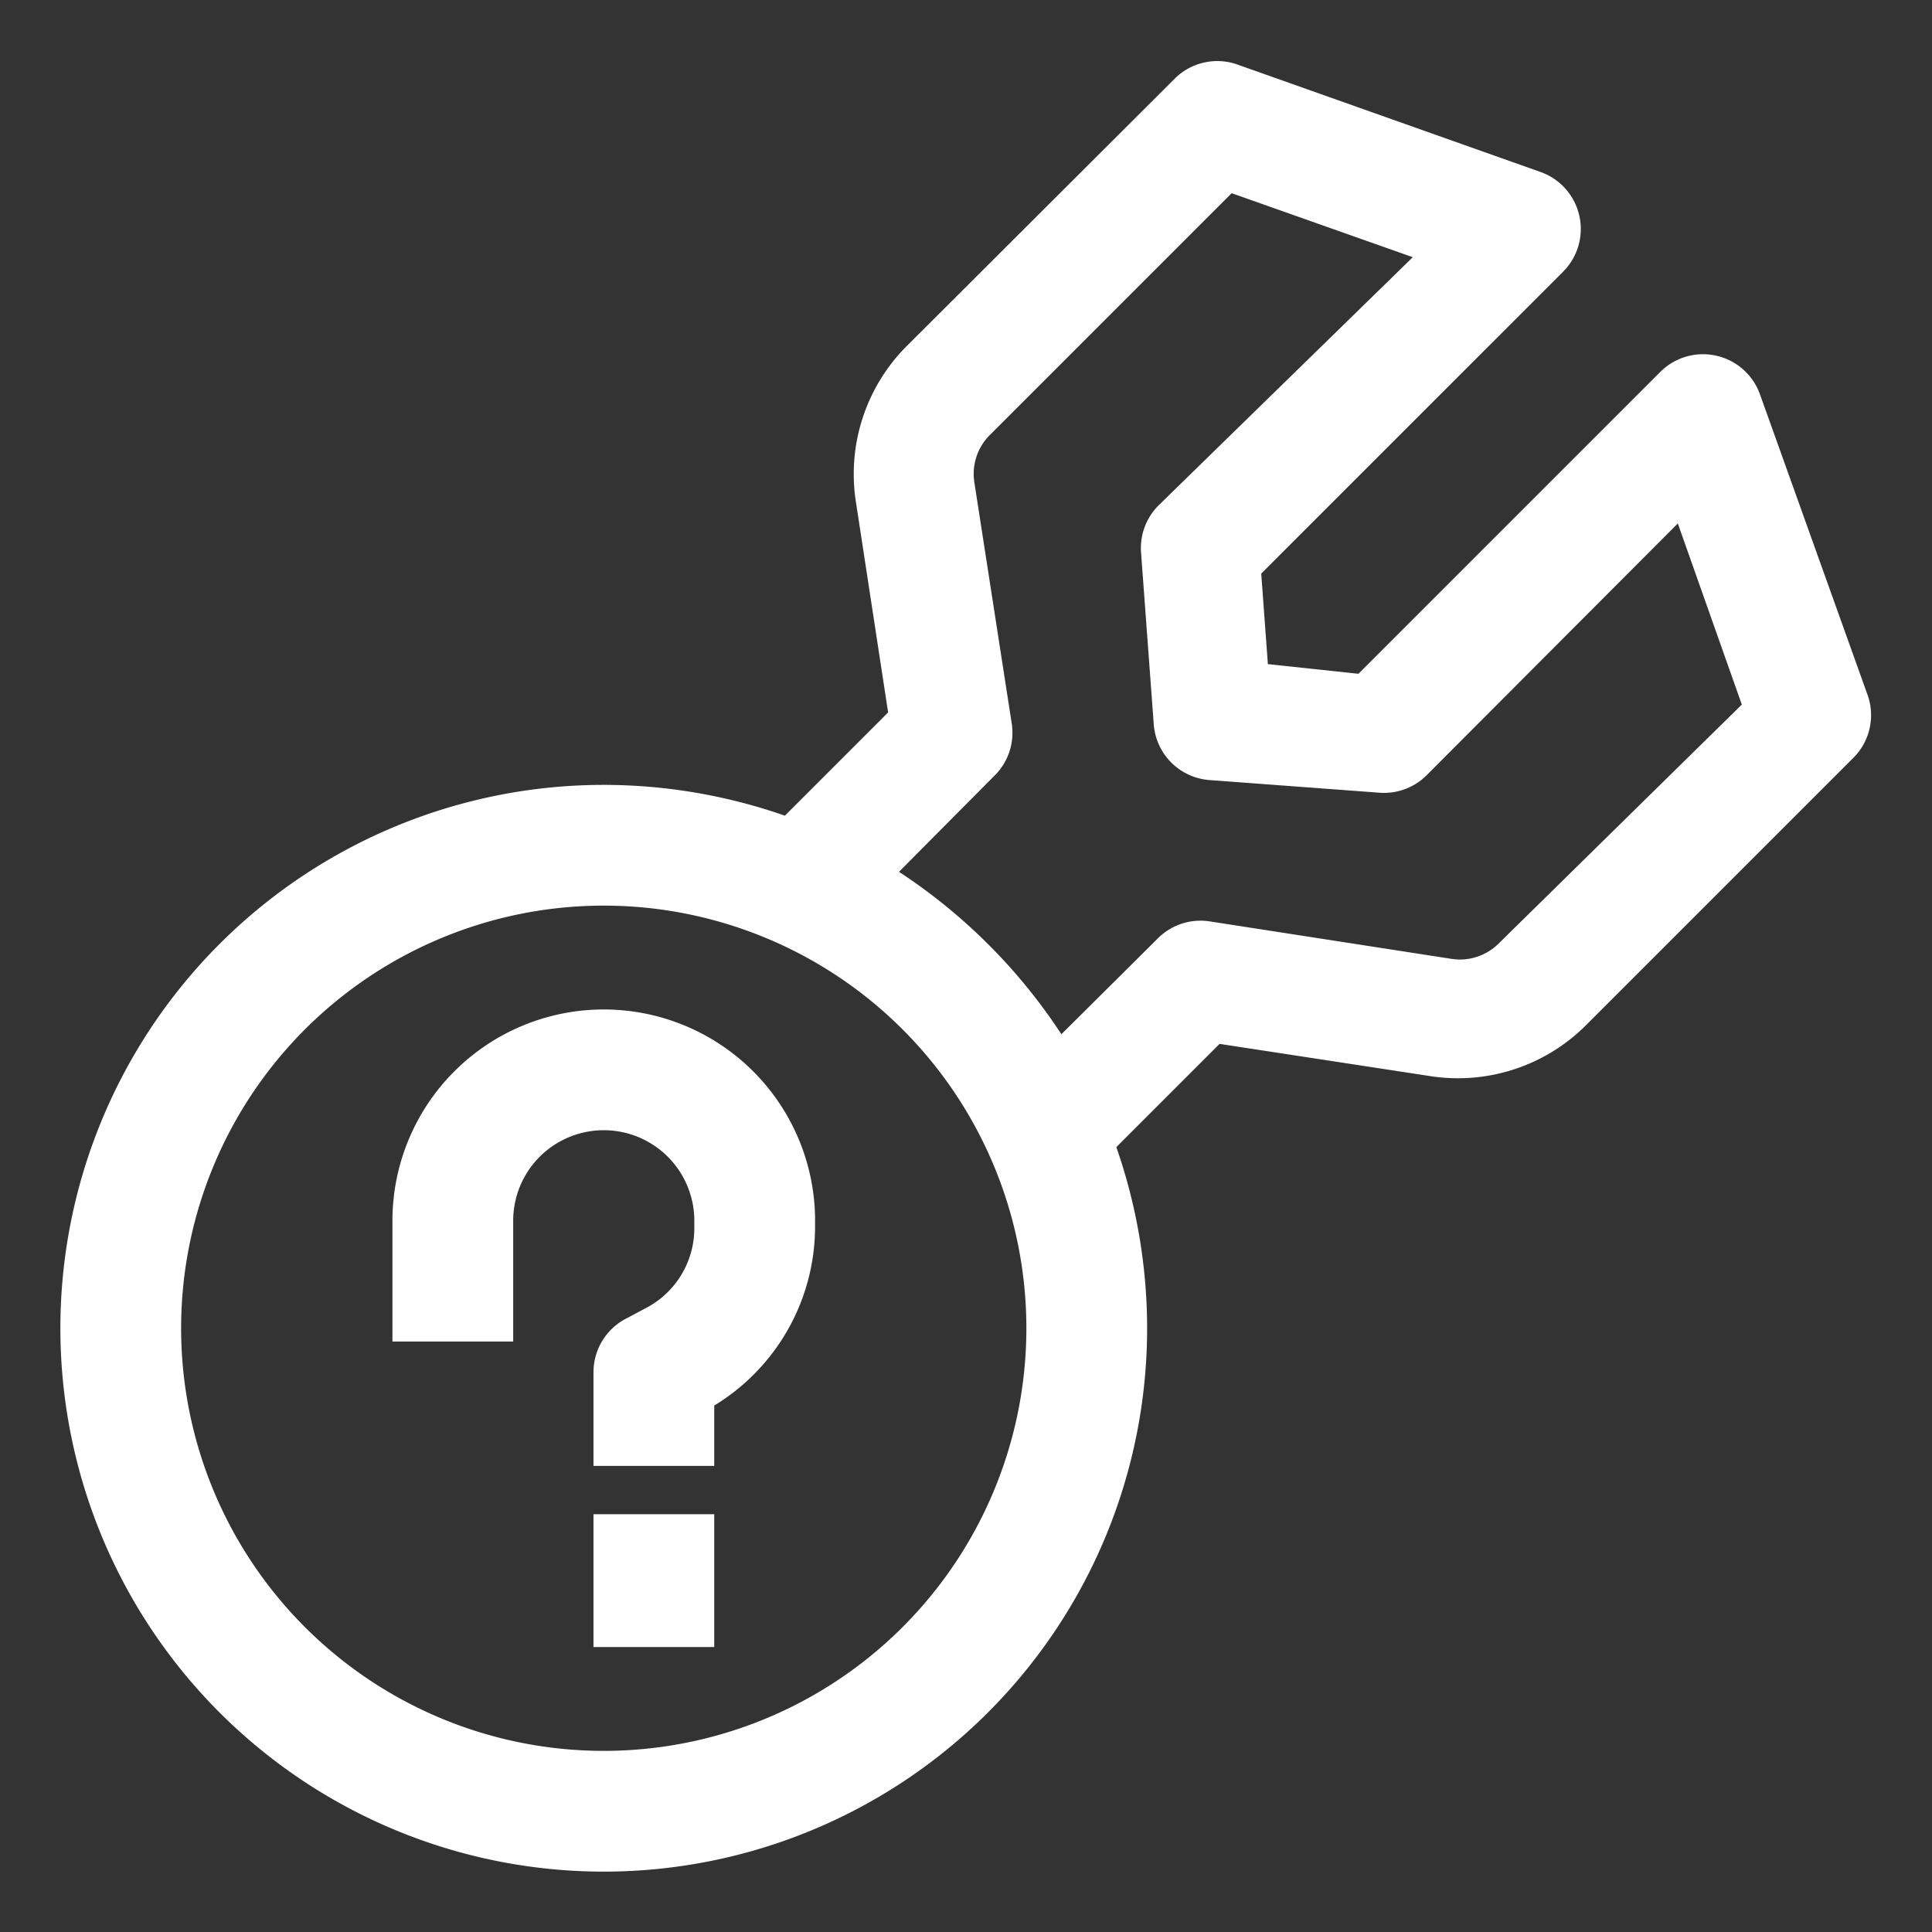
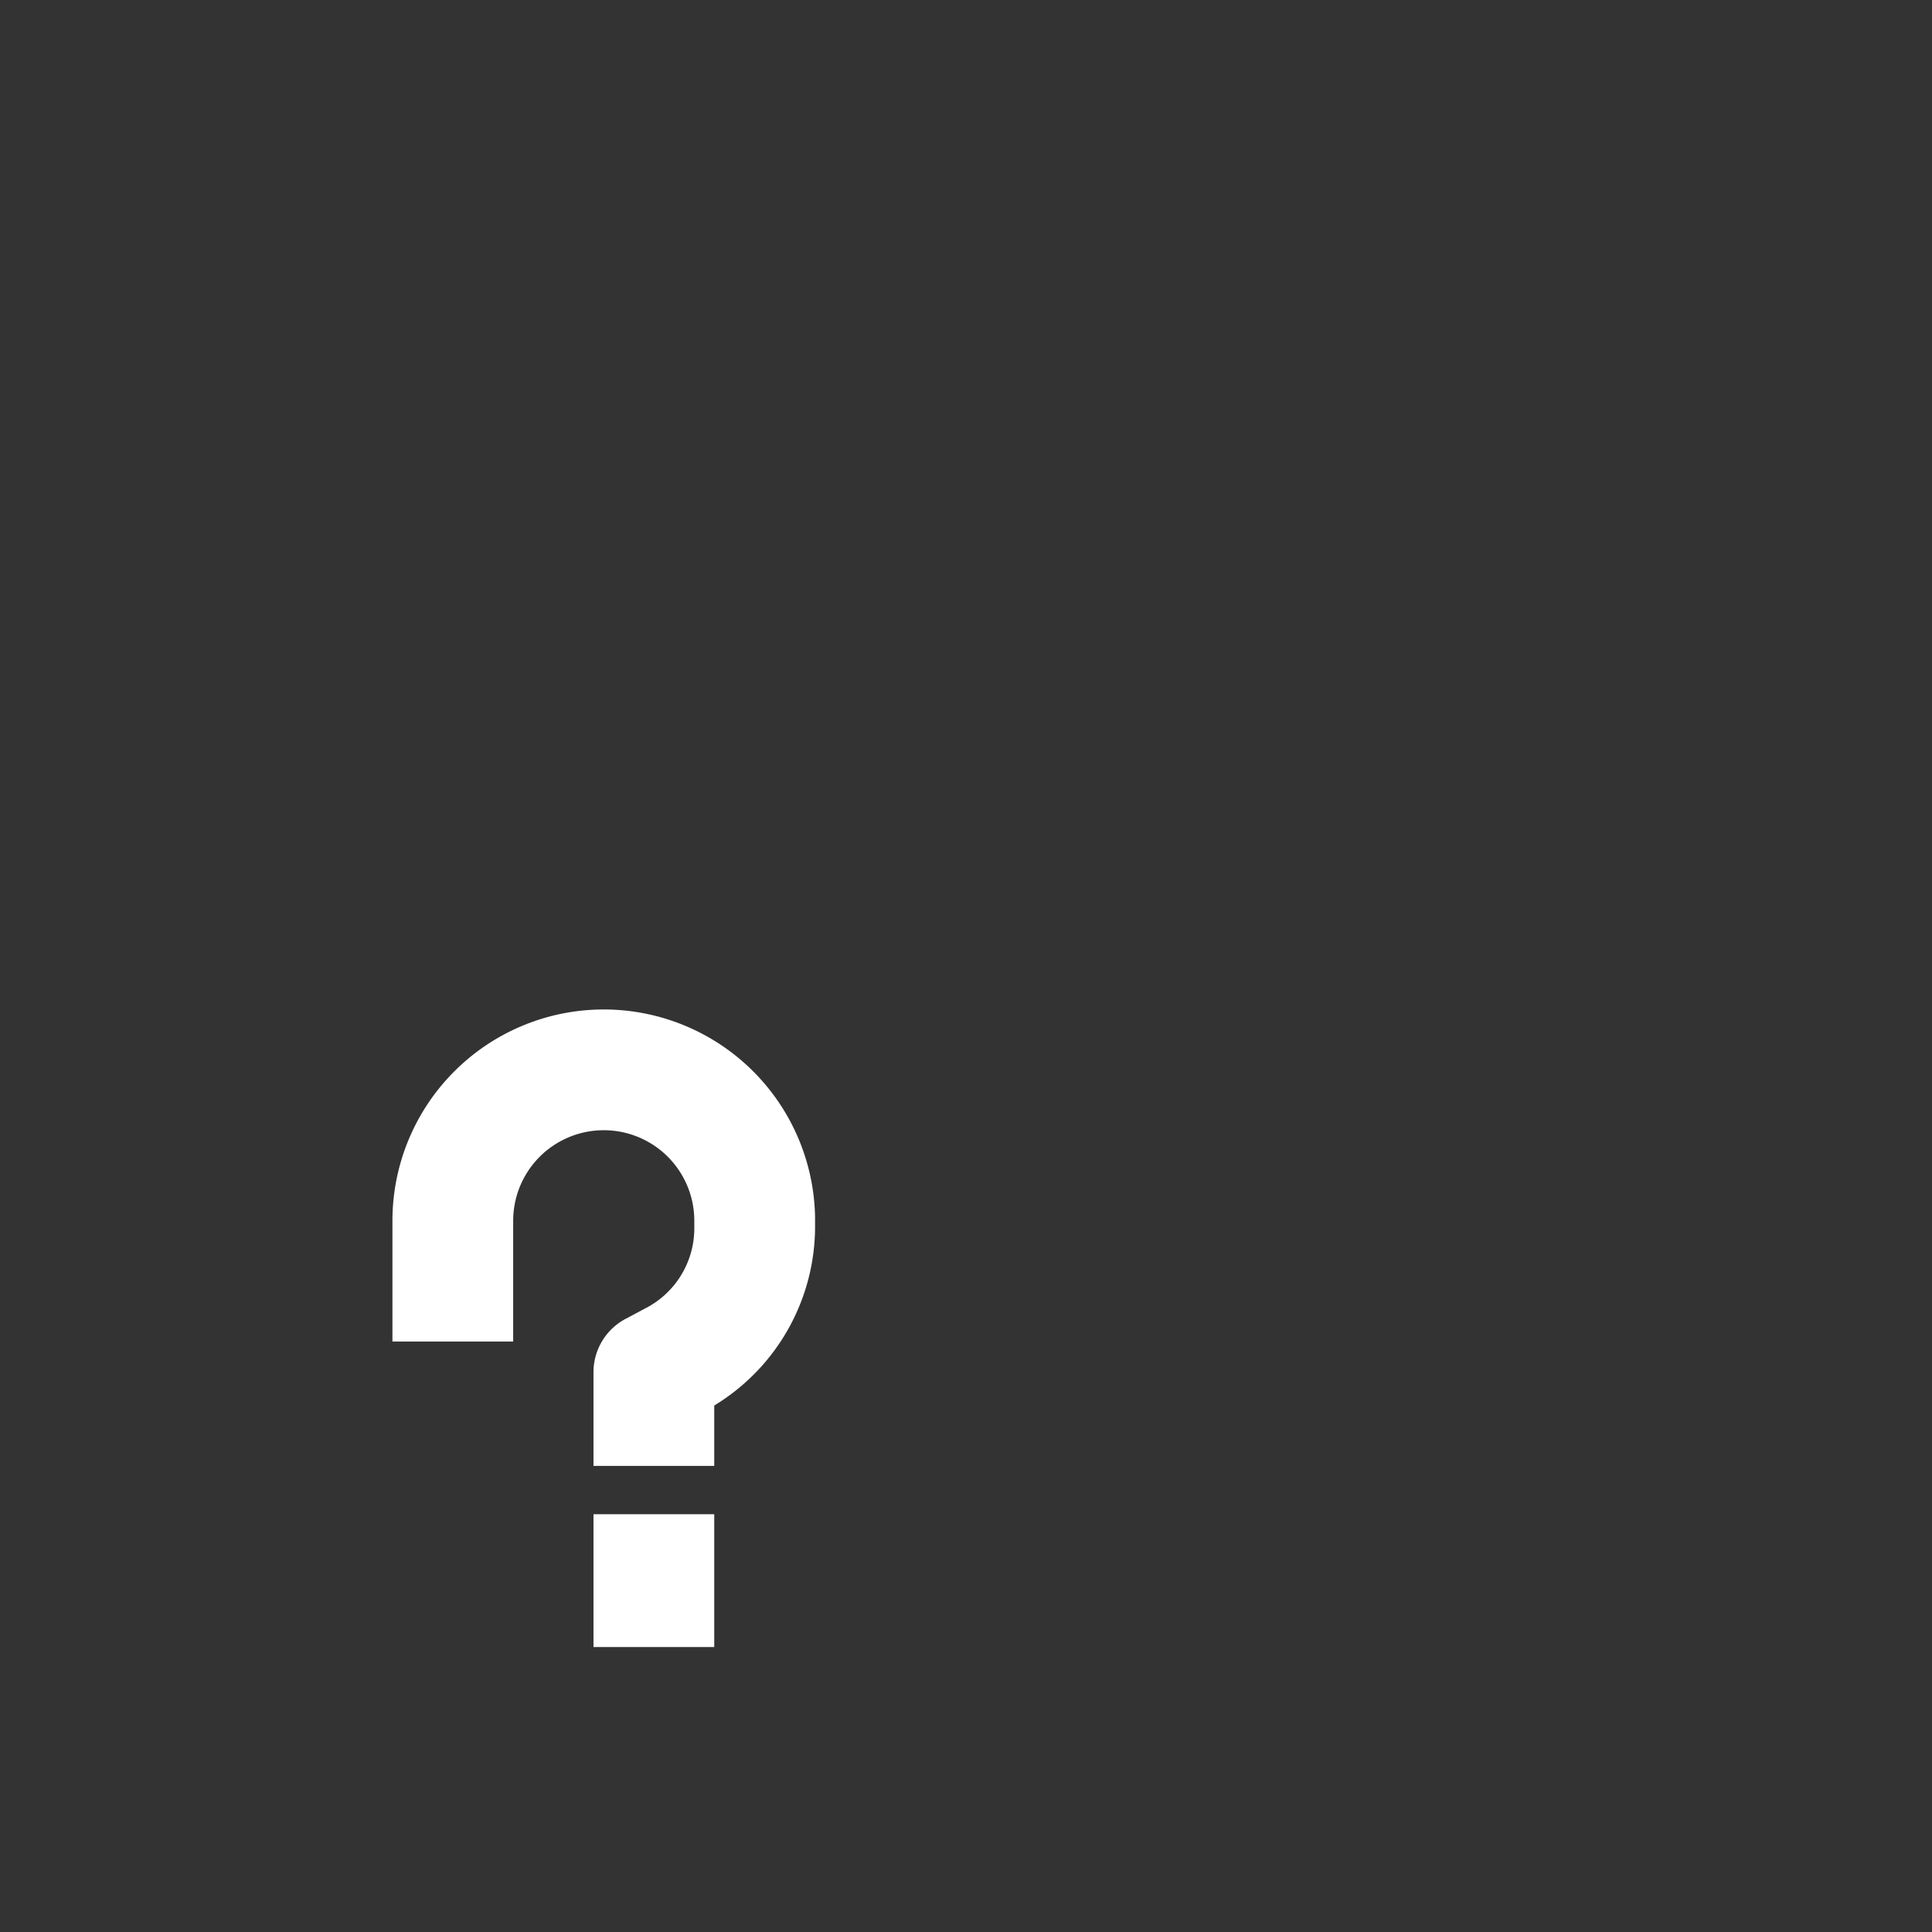
<svg xmlns="http://www.w3.org/2000/svg" class="" xml:space="preserve" style="enable-background:new 0 0 512 512" viewBox="0 0 32 32" y="0" x="0" height="512" width="512" version="1.1">
  <rect x="0" y="0" width="32" height="32" fill="#333333" stroke="none" />
  <g>
-     <path class="" data-original="#000000" opacity="1" fill="#ffffff" d="m30.94 11.53-1.79-5a1 1 0 0 0-.73-.64 1 1 0 0 0-.92.27l-5 5L21 11l-.11-1.5 5-5a1 1 0 0 0 .27-.92 1 1 0 0 0-.64-.73l-5.05-1.79a1 1 0 0 0-1 .23L15 5.75a3 3 0 0 0-.83 2.52l.54 3.53L13 13.51a9.12 9.12 0 0 0-3-.51 9 9 0 1 0 9 9 9.12 9.12 0 0 0-.51-3l1.71-1.71 3.53.54a3 3 0 0 0 2.52-.83l4.46-4.46a1 1 0 0 0 .23-1.01zM10 29a7 7 0 1 1 7-7 7 7 0 0 1-7 7zm14.83-13.38a.91.91 0 0 1-.8.26l-4-.62a1 1 0 0 0-.86.29l-1.59 1.58a9.32 9.32 0 0 0-2.69-2.69l1.58-1.59a1 1 0 0 0 .29-.85l-.62-4a.91.91 0 0 1 .26-.8l4-4 3 1.06-4.21 4.11a1 1 0 0 0-.29.79l.21 2.84a1 1 0 0 0 .92.92l2.82.21a1 1 0 0 0 .78-.29l4.16-4.17 1.06 3z" />
    <path class="" data-original="#000000" opacity="1" fill="#ffffff" d="M10 16.72a3.5 3.5 0 0 0-3.5 3.5v2h2v-2a1.5 1.5 0 0 1 3 0v.12a1.49 1.49 0 0 1-.83 1.34l-.28.15a1 1 0 0 0-.56.89v1.56h2v-1a3.47 3.47 0 0 0 1.67-3v-.12a3.5 3.5 0 0 0-3.5-3.44zM9.83 25.08h2v2.2h-2z" />
  </g>
</svg>